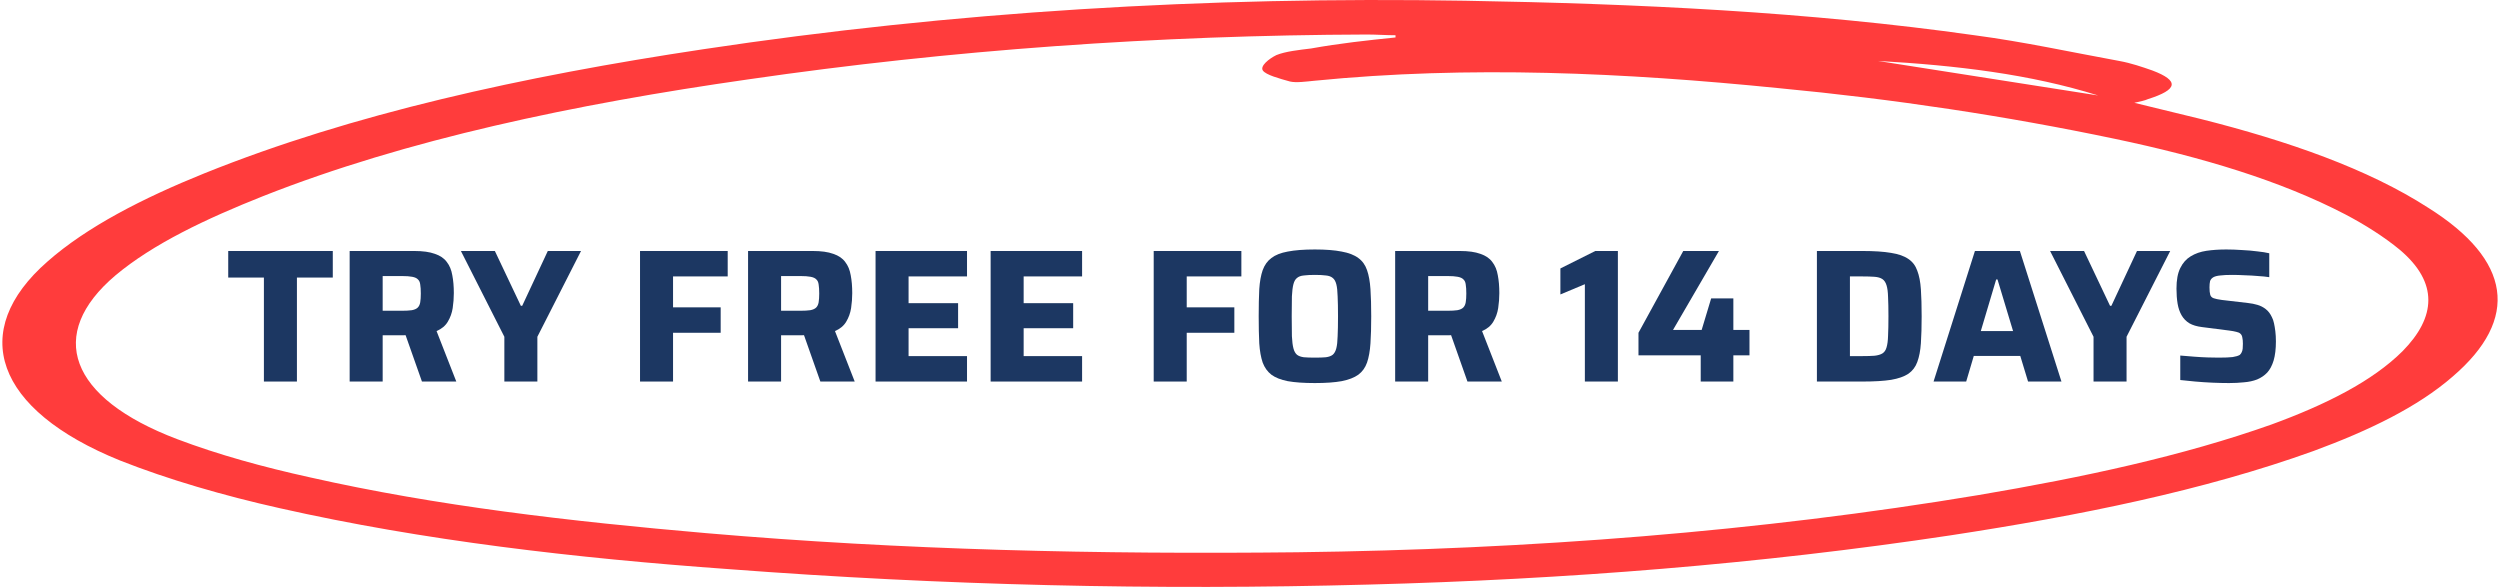
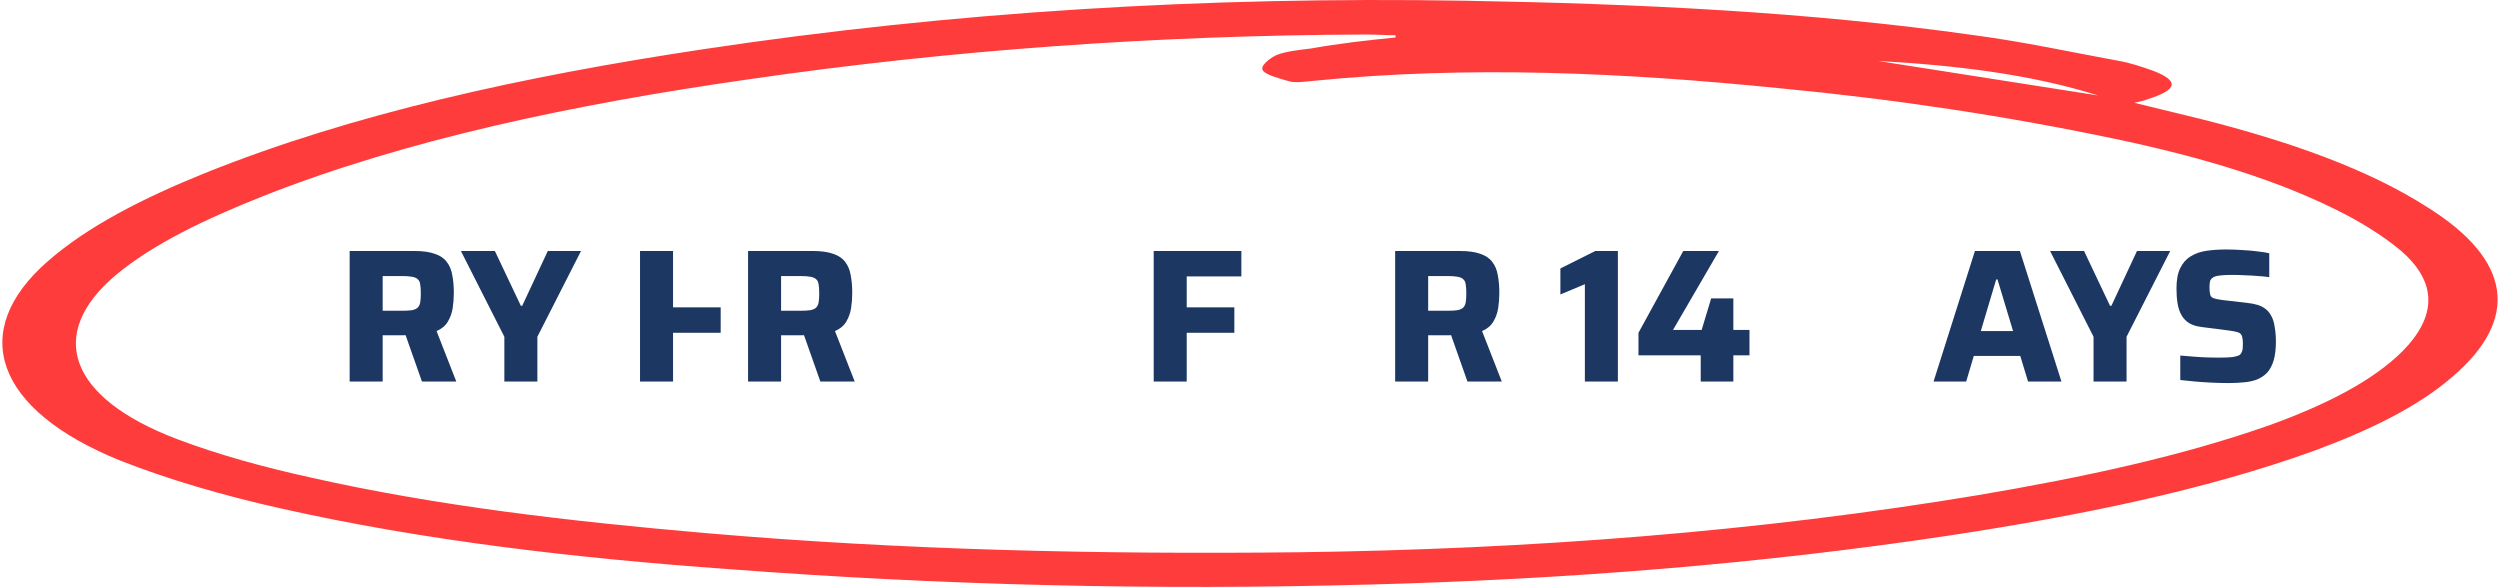
<svg xmlns="http://www.w3.org/2000/svg" width="527" height="124" viewBox="0 0 527 124" fill="none">
-   <path d="M55.631 80.429V58.509H48.111V52.909H70.151V58.509H62.591V80.429H55.631Z" fill="#1C3762" />
  <path d="M73.707 80.429V52.909H87.347C89.134 52.909 90.574 53.109 91.667 53.509C92.787 53.882 93.627 54.456 94.187 55.229C94.774 55.975 95.161 56.909 95.347 58.029C95.561 59.122 95.667 60.376 95.667 61.789C95.667 62.829 95.587 63.882 95.427 64.949C95.267 65.989 94.921 66.949 94.387 67.829C93.881 68.682 93.094 69.335 92.027 69.789L96.187 80.429H88.947L85.067 69.429L86.827 70.389C86.587 70.522 86.334 70.602 86.067 70.629C85.827 70.656 85.521 70.669 85.147 70.669H80.667V80.429H73.707ZM80.667 65.509H84.667C85.574 65.509 86.294 65.469 86.827 65.389C87.387 65.282 87.801 65.096 88.067 64.829C88.334 64.562 88.507 64.189 88.587 63.709C88.667 63.229 88.707 62.615 88.707 61.869C88.707 61.096 88.667 60.469 88.587 59.989C88.534 59.509 88.374 59.149 88.107 58.909C87.867 58.642 87.467 58.456 86.907 58.349C86.374 58.242 85.627 58.189 84.667 58.189H80.667V65.509Z" fill="#1C3762" />
  <path d="M106.318 80.429V70.989L97.158 52.909H104.318L109.798 64.469H110.078L115.478 52.909H122.478L113.278 70.989V80.429H106.318Z" fill="#1C3762" />
-   <path d="M134.918 80.429V52.909H153.398V58.269H141.878V64.789H151.918V70.149H141.878V80.429H134.918Z" fill="#1C3762" />
+   <path d="M134.918 80.429V52.909H153.398H141.878V64.789H151.918V70.149H141.878V80.429H134.918Z" fill="#1C3762" />
  <path d="M157.692 80.429V52.909H171.332C173.118 52.909 174.558 53.109 175.652 53.509C176.772 53.882 177.612 54.456 178.172 55.229C178.758 55.975 179.145 56.909 179.332 58.029C179.545 59.122 179.652 60.376 179.652 61.789C179.652 62.829 179.572 63.882 179.412 64.949C179.252 65.989 178.905 66.949 178.372 67.829C177.865 68.682 177.078 69.335 176.012 69.789L180.172 80.429H172.932L169.052 69.429L170.812 70.389C170.572 70.522 170.318 70.602 170.052 70.629C169.812 70.656 169.505 70.669 169.132 70.669H164.652V80.429H157.692ZM164.652 65.509H168.652C169.558 65.509 170.278 65.469 170.812 65.389C171.372 65.282 171.785 65.096 172.052 64.829C172.318 64.562 172.492 64.189 172.572 63.709C172.652 63.229 172.692 62.615 172.692 61.869C172.692 61.096 172.652 60.469 172.572 59.989C172.518 59.509 172.358 59.149 172.092 58.909C171.852 58.642 171.452 58.456 170.892 58.349C170.358 58.242 169.612 58.189 168.652 58.189H164.652V65.509Z" fill="#1C3762" />
-   <path d="M184.567 80.429V52.909H203.847V58.269H191.527V63.909H201.967V69.189H191.527V75.069H203.847V80.429H184.567Z" fill="#1C3762" />
-   <path d="M208.825 80.429V52.909H228.105V58.269H215.785V63.909H226.225V69.189H215.785V75.069H228.105V80.429H208.825Z" fill="#1C3762" />
  <path d="M243.2 80.429V52.909H261.68V58.269H250.16V64.789H260.2V70.149H250.16V80.429H243.2Z" fill="#1C3762" />
-   <path d="M277.173 80.749C274.853 80.749 272.946 80.615 271.453 80.349C269.986 80.055 268.84 79.602 268.013 78.989C267.186 78.349 266.573 77.496 266.173 76.429C265.8 75.335 265.56 73.989 265.453 72.389C265.373 70.789 265.333 68.882 265.333 66.669C265.333 64.456 265.373 62.549 265.453 60.949C265.56 59.349 265.8 58.016 266.173 56.949C266.573 55.855 267.186 55.002 268.013 54.389C268.84 53.749 269.986 53.295 271.453 53.029C272.946 52.736 274.853 52.589 277.173 52.589C279.466 52.589 281.346 52.736 282.813 53.029C284.306 53.295 285.48 53.749 286.333 54.389C287.186 55.002 287.8 55.855 288.173 56.949C288.546 58.016 288.786 59.349 288.893 60.949C289 62.549 289.053 64.456 289.053 66.669C289.053 68.882 289 70.789 288.893 72.389C288.786 73.989 288.546 75.335 288.173 76.429C287.8 77.496 287.186 78.349 286.333 78.989C285.48 79.602 284.306 80.055 282.813 80.349C281.346 80.615 279.466 80.749 277.173 80.749ZM277.173 75.389C278.133 75.389 278.906 75.362 279.493 75.309C280.106 75.229 280.586 75.055 280.933 74.789C281.28 74.496 281.533 74.042 281.693 73.429C281.853 72.816 281.946 71.962 281.973 70.869C282.026 69.775 282.053 68.376 282.053 66.669C282.053 64.962 282.026 63.562 281.973 62.469C281.946 61.376 281.853 60.522 281.693 59.909C281.533 59.295 281.28 58.855 280.933 58.589C280.586 58.295 280.106 58.122 279.493 58.069C278.906 57.989 278.133 57.949 277.173 57.949C276.24 57.949 275.466 57.989 274.853 58.069C274.24 58.122 273.76 58.295 273.413 58.589C273.066 58.855 272.813 59.295 272.653 59.909C272.493 60.522 272.386 61.376 272.333 62.469C272.306 63.562 272.293 64.962 272.293 66.669C272.293 68.376 272.306 69.775 272.333 70.869C272.386 71.962 272.493 72.816 272.653 73.429C272.813 74.042 273.066 74.496 273.413 74.789C273.76 75.055 274.24 75.229 274.853 75.309C275.466 75.362 276.24 75.389 277.173 75.389Z" fill="#1C3762" />
  <path d="M294.098 80.429V52.909H307.738C309.525 52.909 310.965 53.109 312.058 53.509C313.178 53.882 314.018 54.456 314.578 55.229C315.165 55.975 315.551 56.909 315.738 58.029C315.951 59.122 316.058 60.376 316.058 61.789C316.058 62.829 315.978 63.882 315.818 64.949C315.658 65.989 315.311 66.949 314.778 67.829C314.271 68.682 313.485 69.335 312.418 69.789L316.578 80.429H309.338L305.458 69.429L307.218 70.389C306.978 70.522 306.725 70.602 306.458 70.629C306.218 70.656 305.911 70.669 305.538 70.669H301.058V80.429H294.098ZM301.058 65.509H305.058C305.965 65.509 306.685 65.469 307.218 65.389C307.778 65.282 308.191 65.096 308.458 64.829C308.725 64.562 308.898 64.189 308.978 63.709C309.058 63.229 309.098 62.615 309.098 61.869C309.098 61.096 309.058 60.469 308.978 59.989C308.925 59.509 308.765 59.149 308.498 58.909C308.258 58.642 307.858 58.456 307.298 58.349C306.765 58.242 306.018 58.189 305.058 58.189H301.058V65.509Z" fill="#1C3762" />
  <path d="M334.09 80.429V59.909L328.93 62.069V56.589L336.29 52.909H341.05V80.429H334.09Z" fill="#1C3762" />
  <path d="M358.511 80.429V74.909H345.391V70.149L354.831 52.909H362.351L352.671 69.549H358.711L360.711 62.909H365.391V69.549H368.791V74.909H365.391V80.429H358.511Z" fill="#1C3762" />
-   <path d="M383.004 80.429V52.909H392.644C395.098 52.909 397.098 53.042 398.644 53.309C400.191 53.549 401.404 53.975 402.284 54.589C403.164 55.175 403.791 56.002 404.164 57.069C404.564 58.109 404.818 59.416 404.924 60.989C405.031 62.562 405.084 64.456 405.084 66.669C405.084 68.882 405.031 70.775 404.924 72.349C404.818 73.922 404.564 75.242 404.164 76.309C403.791 77.349 403.164 78.175 402.284 78.789C401.404 79.376 400.191 79.802 398.644 80.069C397.098 80.309 395.098 80.429 392.644 80.429H383.004ZM389.964 75.069H392.484C393.578 75.069 394.471 75.042 395.164 74.989C395.858 74.909 396.404 74.749 396.804 74.509C397.231 74.242 397.524 73.816 397.684 73.229C397.871 72.615 397.978 71.789 398.004 70.749C398.058 69.682 398.084 68.322 398.084 66.669C398.084 65.016 398.058 63.669 398.004 62.629C397.978 61.562 397.871 60.736 397.684 60.149C397.498 59.535 397.204 59.096 396.804 58.829C396.404 58.562 395.858 58.402 395.164 58.349C394.471 58.295 393.578 58.269 392.484 58.269H389.964V75.069Z" fill="#1C3762" />
  <path d="M407.594 80.429L416.314 52.909H425.794L434.554 80.429H427.514L425.874 75.029H416.074L414.474 80.429H407.594ZM417.554 69.789H424.354L421.074 58.909H420.794L417.554 69.789Z" fill="#1C3762" />
  <path d="M441.318 80.429V70.989L432.158 52.909H439.318L444.798 64.469H445.078L450.478 52.909H457.478L448.278 70.989V80.429H441.318Z" fill="#1C3762" />
  <path d="M469.881 80.749C468.814 80.749 467.654 80.722 466.401 80.669C465.174 80.615 463.961 80.535 462.761 80.429C461.588 80.322 460.534 80.216 459.601 80.109V74.949C460.588 75.029 461.574 75.109 462.561 75.189C463.574 75.269 464.534 75.322 465.441 75.349C466.348 75.376 467.108 75.389 467.721 75.389C469.001 75.389 469.974 75.349 470.641 75.269C471.308 75.162 471.801 75.016 472.121 74.829C472.334 74.642 472.481 74.442 472.561 74.229C472.668 74.016 472.734 73.762 472.761 73.469C472.788 73.175 472.801 72.842 472.801 72.469C472.801 71.909 472.761 71.469 472.681 71.149C472.628 70.802 472.494 70.535 472.281 70.349C472.094 70.162 471.801 70.029 471.401 69.949C471.001 69.842 470.481 69.749 469.841 69.669L464.201 68.949C463.108 68.816 462.214 68.549 461.521 68.149C460.828 67.722 460.281 67.162 459.881 66.469C459.481 65.775 459.201 64.962 459.041 64.029C458.881 63.069 458.801 62.002 458.801 60.829C458.801 59.016 459.068 57.575 459.601 56.509C460.134 55.416 460.868 54.589 461.801 54.029C462.761 53.442 463.868 53.056 465.121 52.869C466.401 52.682 467.788 52.589 469.281 52.589C470.348 52.589 471.454 52.629 472.601 52.709C473.748 52.762 474.828 52.855 475.841 52.989C476.854 53.096 477.695 53.229 478.361 53.389V58.429C477.695 58.322 476.908 58.242 476.001 58.189C475.121 58.109 474.201 58.056 473.241 58.029C472.281 57.975 471.374 57.949 470.521 57.949C469.481 57.949 468.654 57.989 468.041 58.069C467.428 58.122 466.948 58.242 466.601 58.429C466.228 58.642 465.988 58.922 465.881 59.269C465.801 59.615 465.761 60.056 465.761 60.589C465.761 61.255 465.814 61.776 465.921 62.149C466.028 62.495 466.268 62.736 466.641 62.869C467.014 63.002 467.588 63.122 468.361 63.229L473.841 63.869C474.588 63.949 475.268 64.082 475.881 64.269C476.521 64.456 477.094 64.749 477.601 65.149C478.134 65.549 478.575 66.122 478.921 66.869C479.108 67.216 479.255 67.642 479.361 68.149C479.468 68.629 479.561 69.189 479.641 69.829C479.721 70.469 479.761 71.189 479.761 71.989C479.761 73.562 479.601 74.895 479.281 75.989C478.961 77.055 478.508 77.909 477.921 78.549C477.335 79.162 476.628 79.642 475.801 79.989C474.974 80.309 474.054 80.509 473.041 80.589C472.054 80.695 471.001 80.749 469.881 80.749Z" fill="#1C3762" />
  <path d="M449.916 21.673C455.002 22.911 459.452 23.995 463.901 25.079C482.336 29.723 499.181 35.606 511.894 43.811C529.375 54.802 531.282 67.187 516.98 79.417C509.67 85.764 499.499 90.719 487.739 95.053C464.537 103.413 438.474 108.677 411.141 112.856C371.093 118.894 330.093 122.145 288.456 123.229C243.324 124.467 198.509 123.384 153.694 119.978C121.275 117.656 89.174 113.94 58.979 107.128C47.219 104.497 35.459 101.091 25.289 97.066C-1.092 86.384 -6.813 69.819 10.033 55.112C18.296 47.836 30.056 41.798 43.087 36.535C74.235 23.995 110.151 16.1 148.291 10.372C200.734 2.476 254.13 -0.775 308.798 0.154C345.031 0.773 381.264 2.476 416.226 7.43C426.715 8.824 436.567 10.991 446.738 12.849C449.281 13.313 451.506 14.087 453.731 14.861C459.452 17.029 459.134 18.886 452.777 20.899C452.141 21.208 451.188 21.363 449.916 21.673ZM294.177 7.895C294.177 7.74 294.177 7.585 294.177 7.43C292.27 7.43 290.045 7.275 288.138 7.275C243.959 7.43 200.416 10.527 157.826 16.719C120.957 21.983 85.677 29.413 55.483 41.334C43.405 46.133 32.281 51.397 24.335 58.053C9.715 70.438 14.482 83.907 37.366 92.576C45.948 95.827 55.483 98.459 65.336 100.626C92.034 106.664 120.321 109.915 148.927 112.392C190.245 115.953 231.882 116.881 273.518 116.417C322.465 115.798 370.776 112.082 417.179 104.342C439.11 100.626 460.087 96.137 478.84 89.48C490.282 85.3 500.134 80.346 506.491 73.999C513.484 66.878 514.119 59.602 505.856 52.635C502.677 50.003 498.545 47.371 494.413 45.204C480.746 38.083 464.219 33.129 445.785 29.259C422.901 24.459 399.381 20.899 374.907 18.577C342.488 15.326 309.751 13.777 277.014 17.029C275.425 17.183 273.2 17.493 271.929 17.183C269.704 16.564 266.843 15.79 266.208 14.861C265.572 13.932 267.479 12.384 269.068 11.61C270.975 10.836 273.836 10.527 276.378 10.217C282.417 9.133 288.138 8.514 294.177 7.895ZM395.885 12.849C411.458 15.326 426.715 17.648 442.288 20.125C427.986 15.635 412.412 13.777 395.885 12.849Z" fill="#FF3C3C" />
</svg>